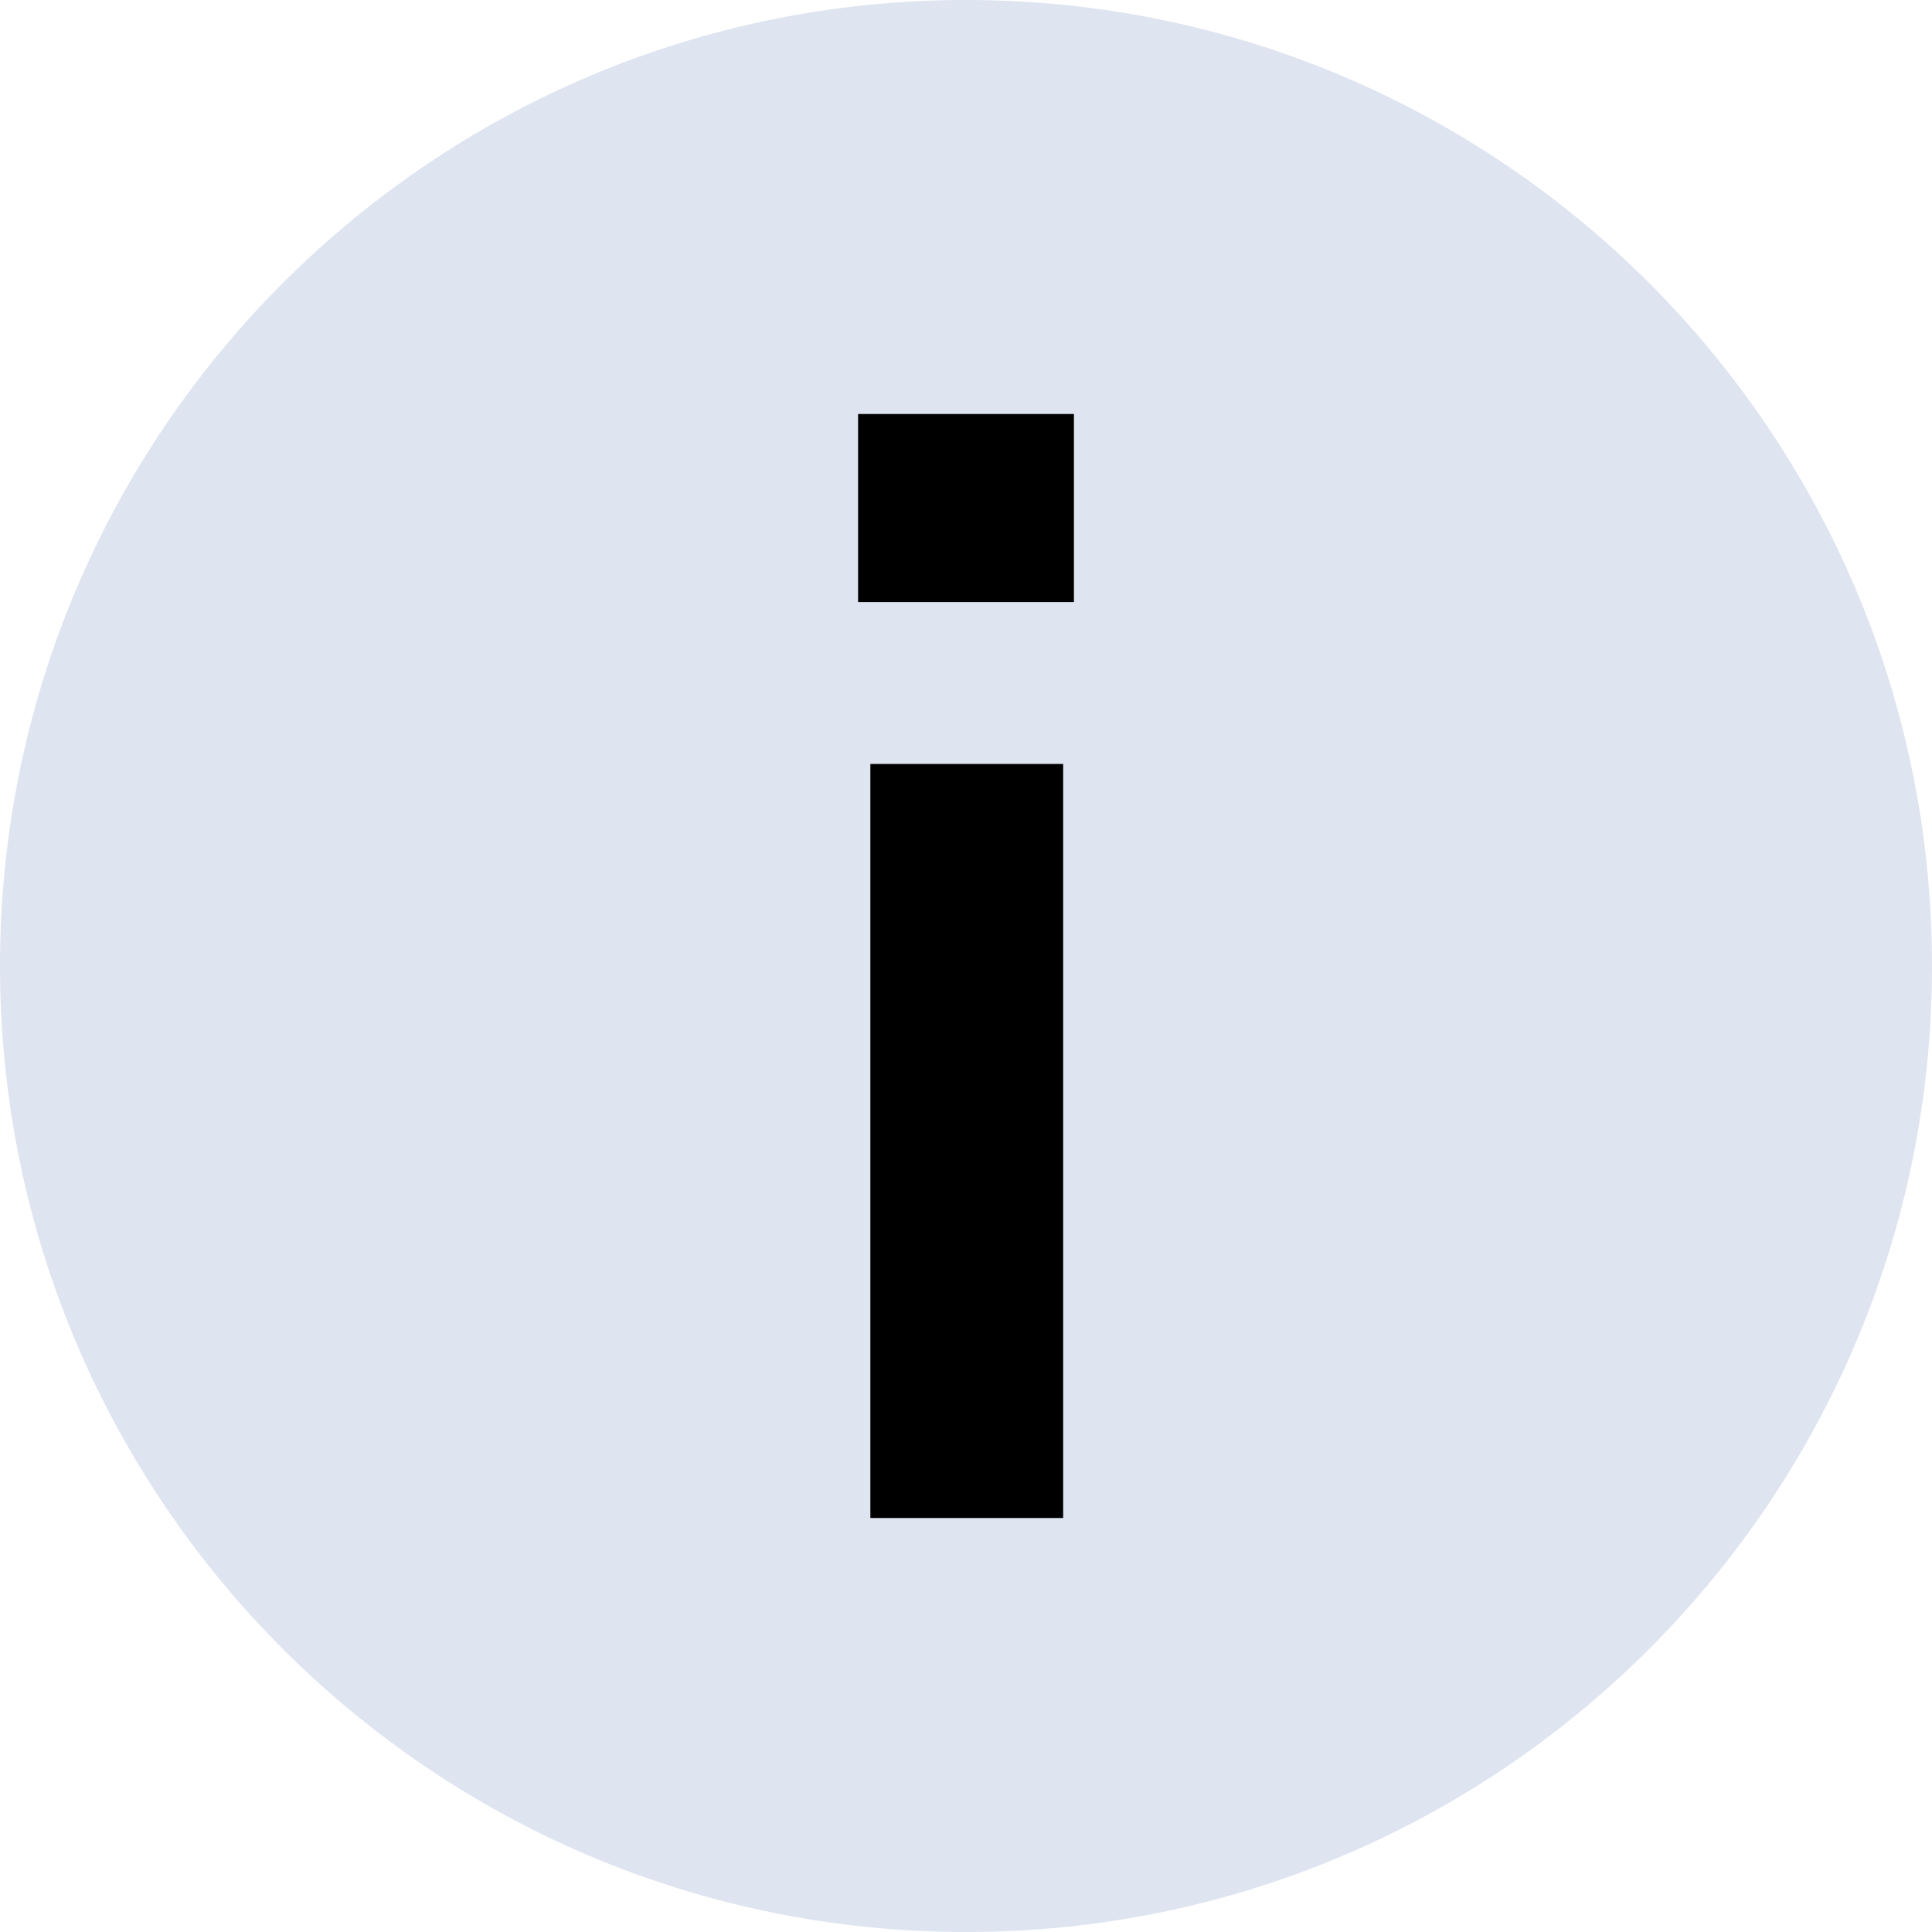
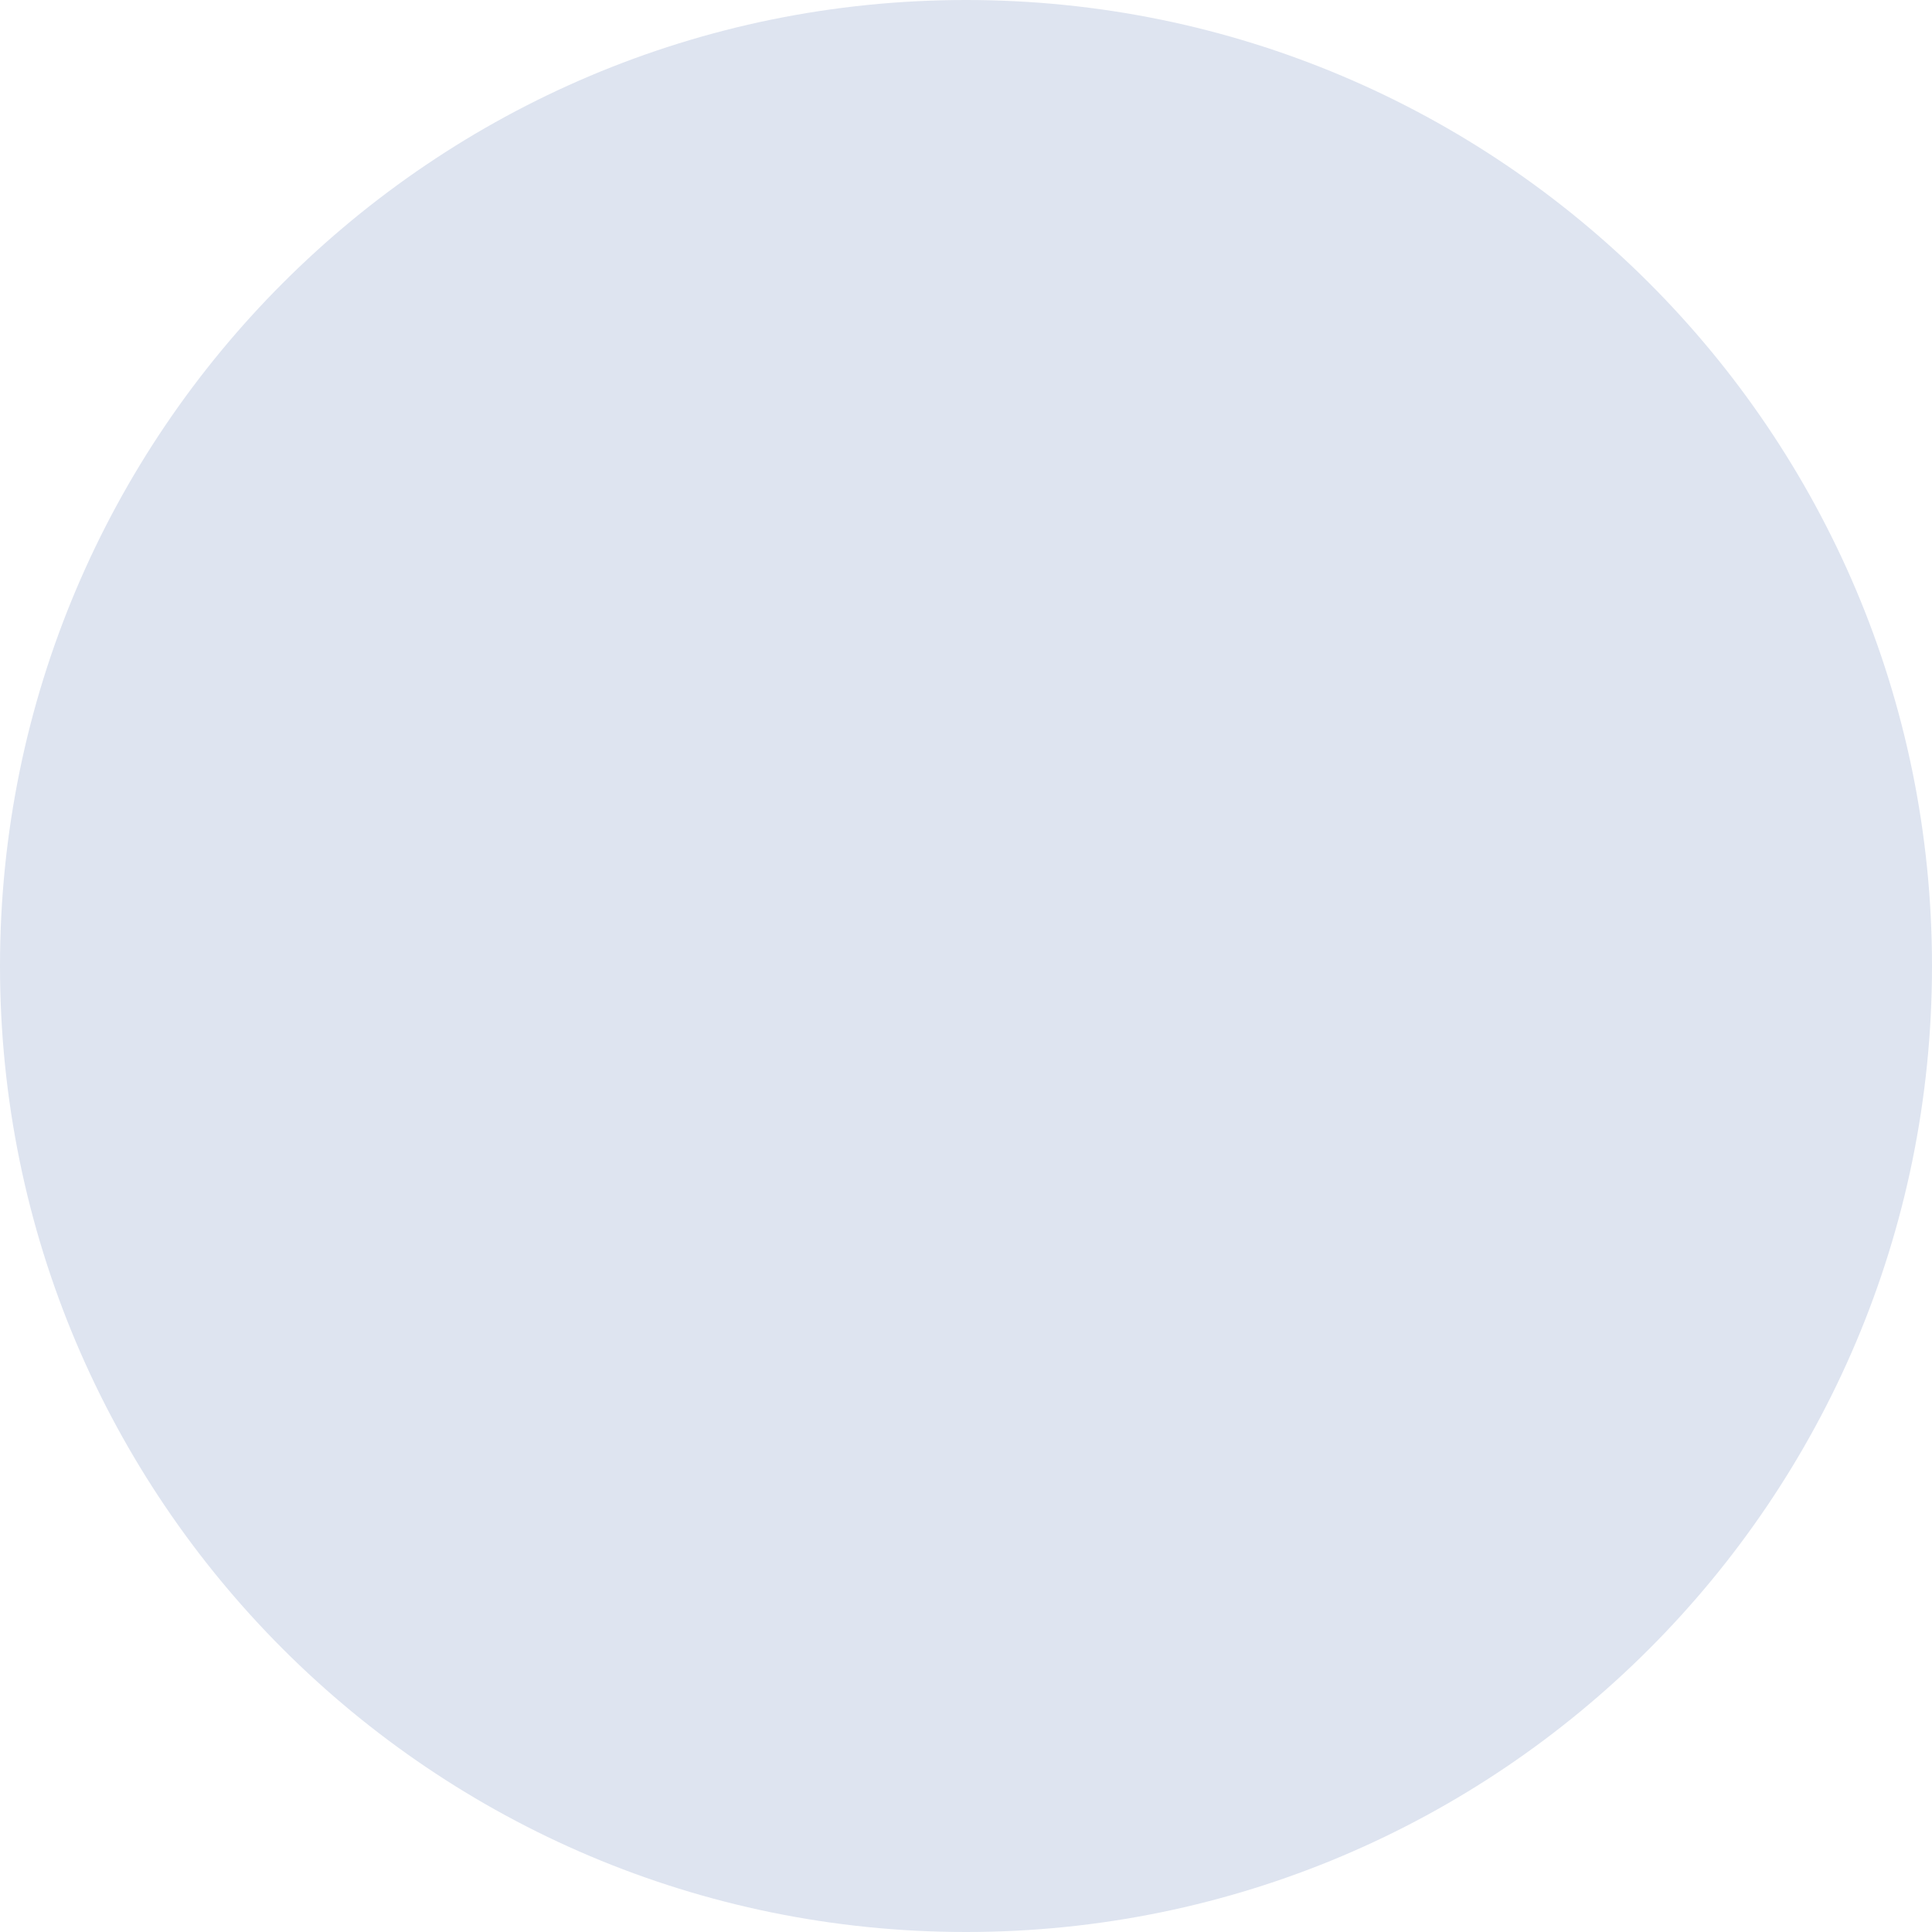
<svg xmlns="http://www.w3.org/2000/svg" width="14" height="14" viewBox="0 0 14 14" fill="none">
  <path d="M0 7C0 3.134 3.134 0 7 0C10.866 0 14 3.134 14 7C14 10.866 10.866 14 7 14C3.134 14 0 10.866 0 7Z" fill="#DEE4F0" />
-   <path d="M6.218 4.363V3H7.782V4.363H6.218ZM6.307 11V5.536H7.704V11H6.307Z" fill="black" />
</svg>